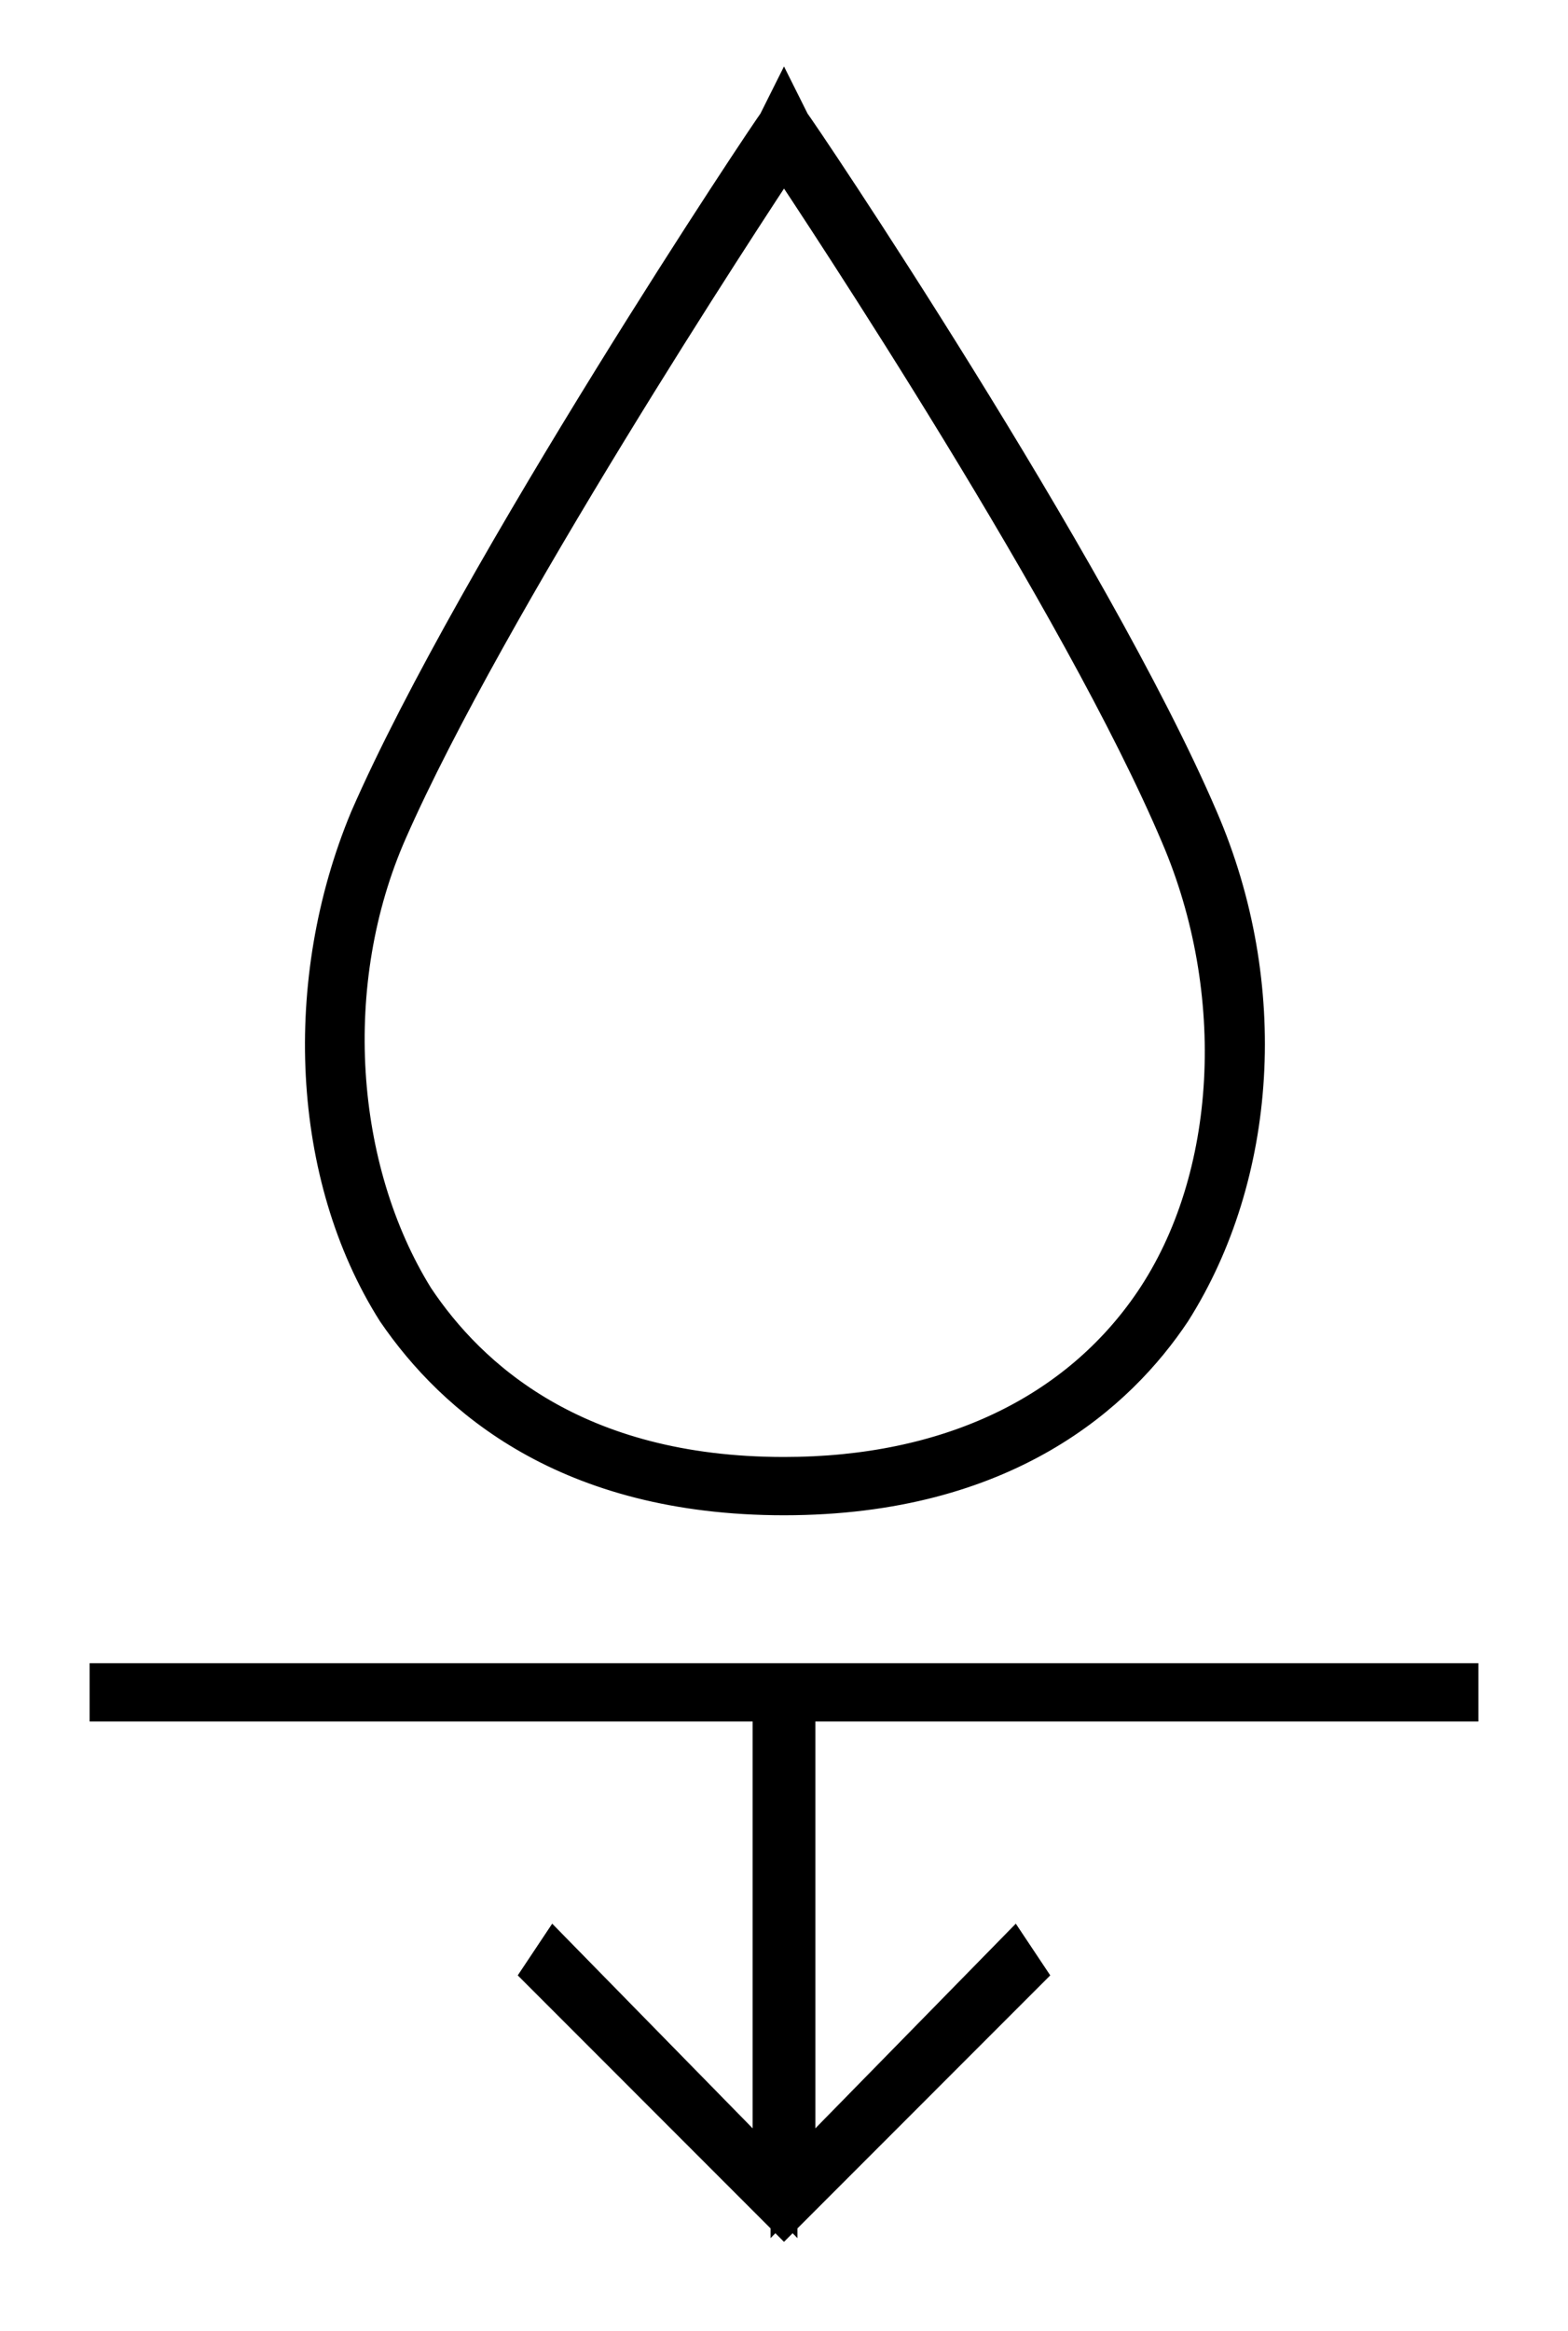
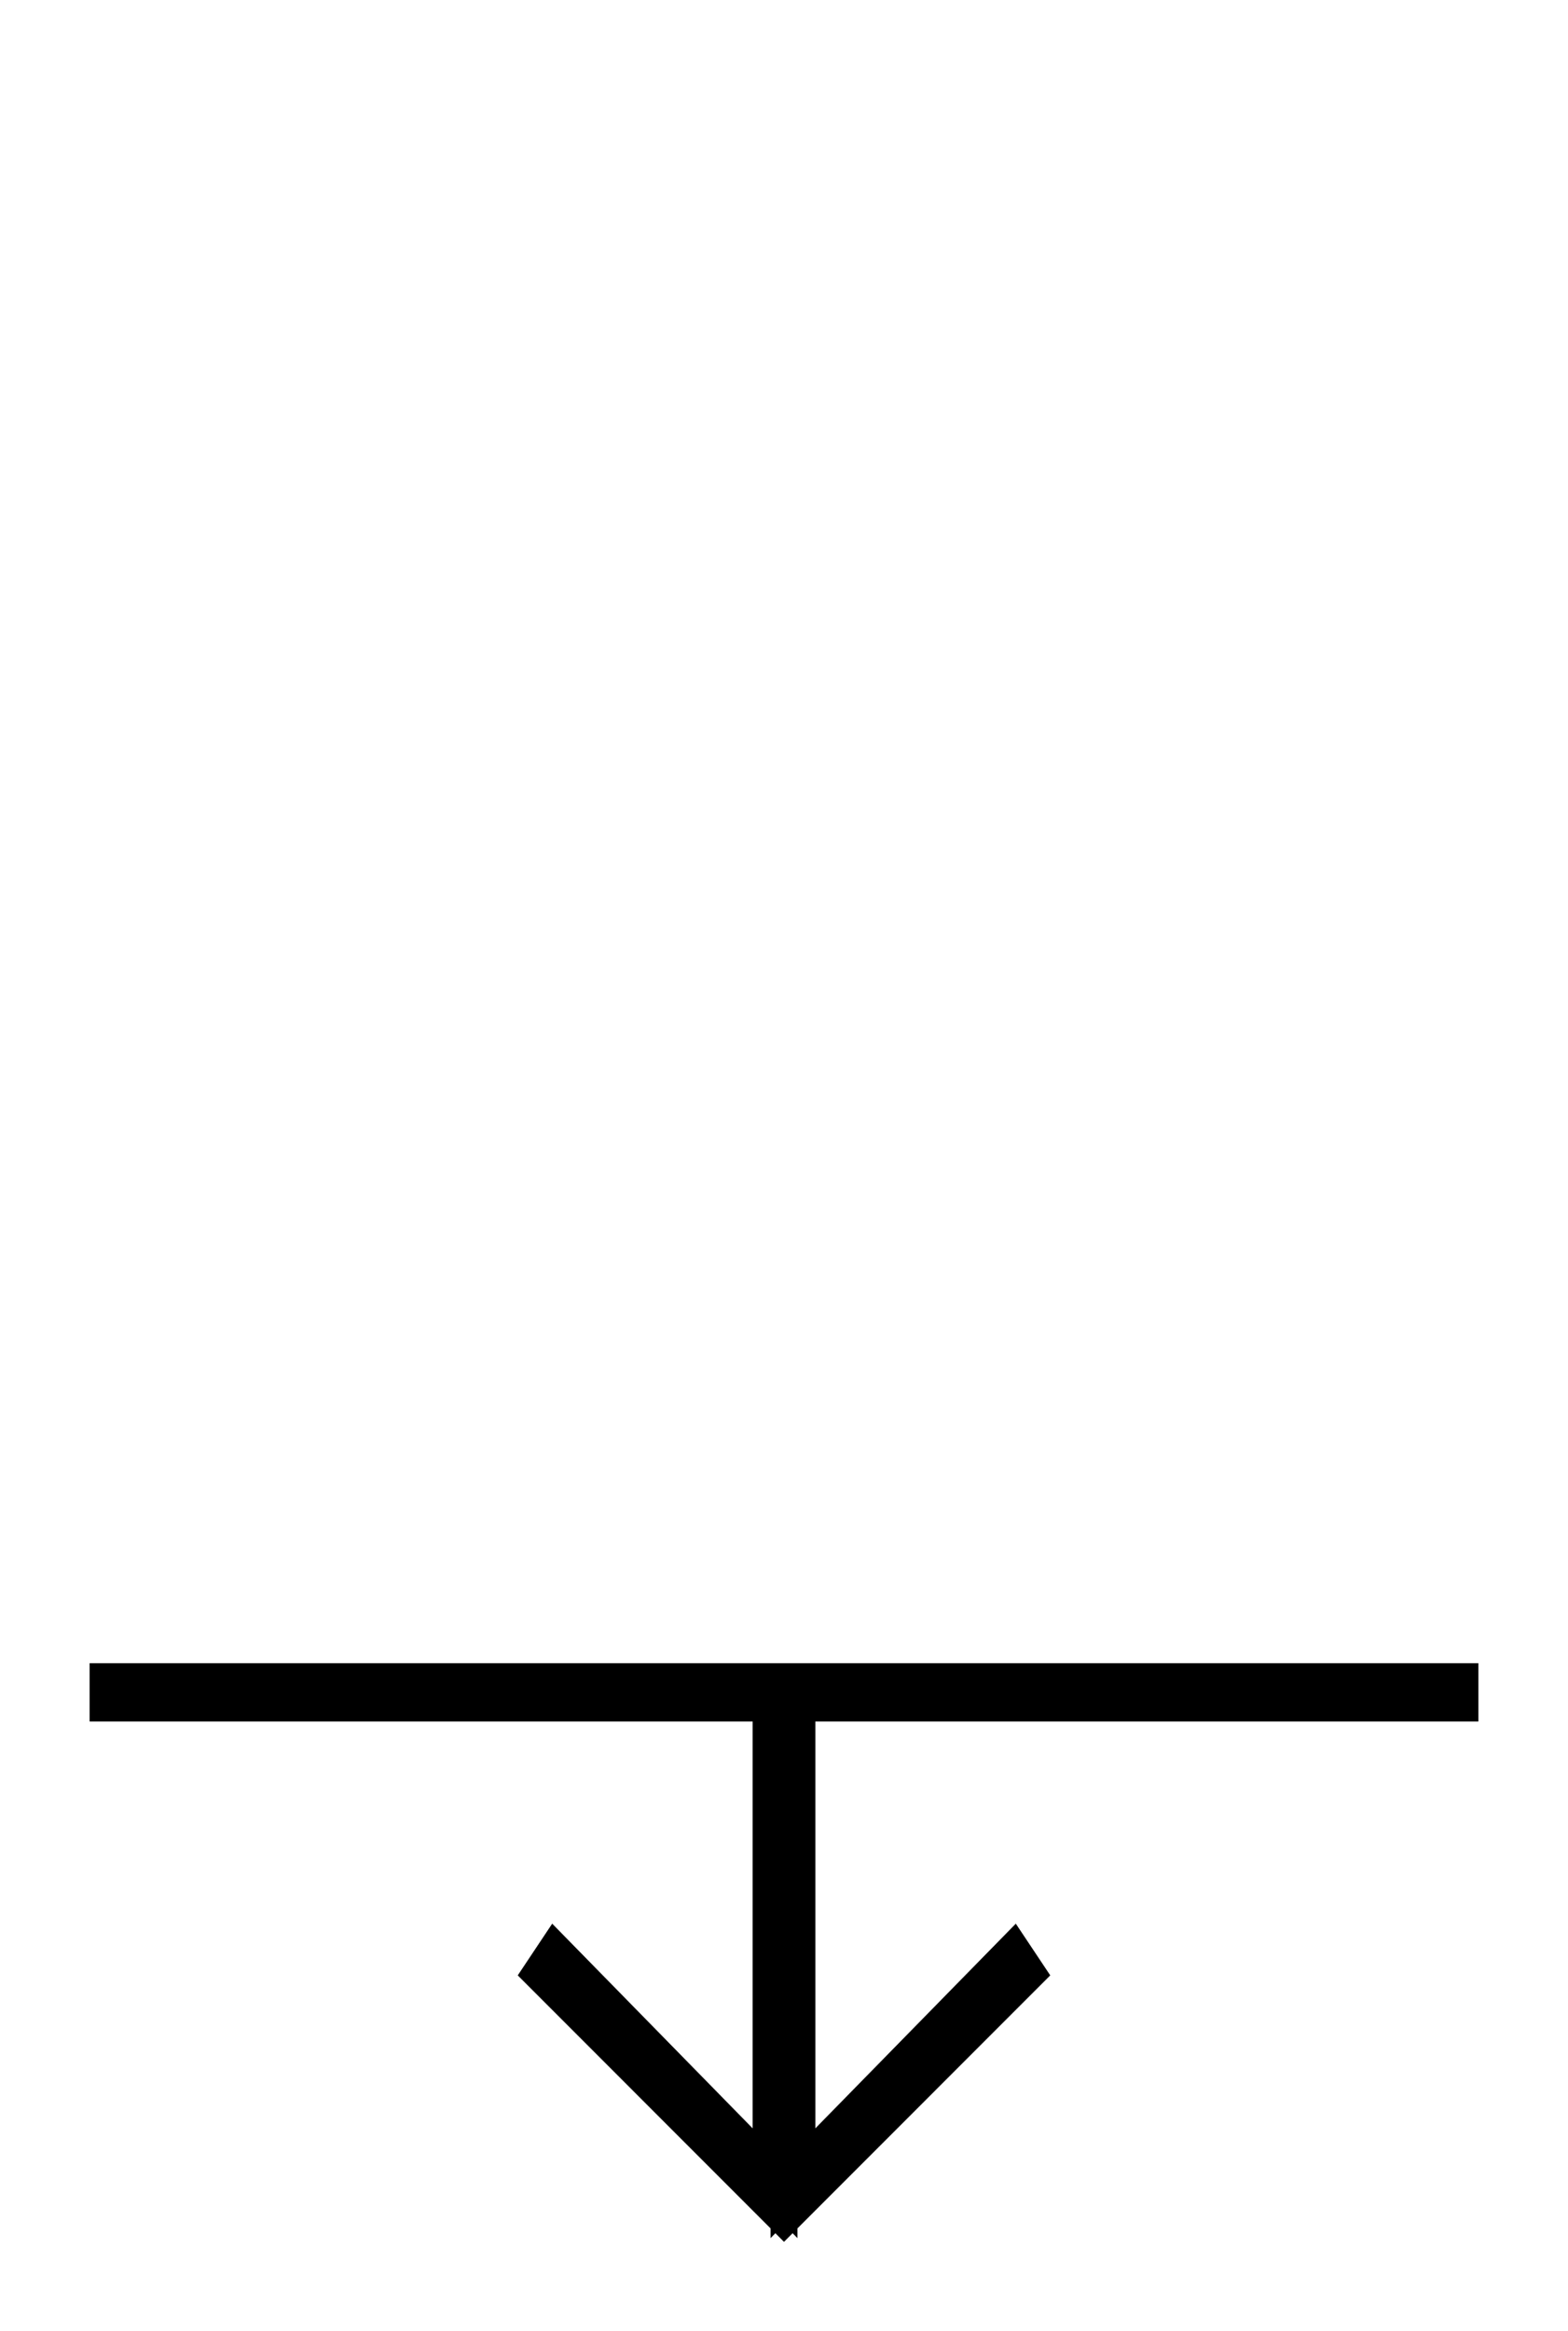
<svg xmlns="http://www.w3.org/2000/svg" version="1.0" id="water" x="0px" y="0px" viewBox="0 0 35 52" style="enable-background:new 0 0 35 52;" xml:space="preserve">
  <style type="text/css">
	.st0{stroke:#000000;stroke-miterlimit:10;}
</style>
  <g>
-     <path class="st0" d="M17.5,33.3c-4.8,0-7.3-2.2-8.6-4.1C7,26.2,6.8,21.9,8.3,18.3c2.4-5.5,9-15.4,9.1-15.5l0.1-0.2l0.1,0.2   c0.1,0.1,6.7,9.9,9.1,15.5c1.6,3.7,1.3,7.9-0.6,10.9C24.9,31,22.4,33.3,17.5,33.3z M17.5,3.3c-1,1.5-6.7,10.2-8.9,15.2   c-1.5,3.4-1.2,7.6,0.6,10.5c1.2,1.8,3.6,4,8.3,4c3.7,0,6.6-1.4,8.3-3.9c1.9-2.8,2.1-7,0.6-10.5C24.2,13.4,18.5,4.8,17.5,3.3z" />
    <polygon class="st0" points="32.5,37.9 32.5,37.6 2.5,37.6 2.5,37.9 17.3,37.9 17.3,48.7 12.4,43.7 12.2,44 17.5,49.3 22.8,44    22.6,43.7 17.7,48.7 17.7,37.9  " />
  </g>
</svg>